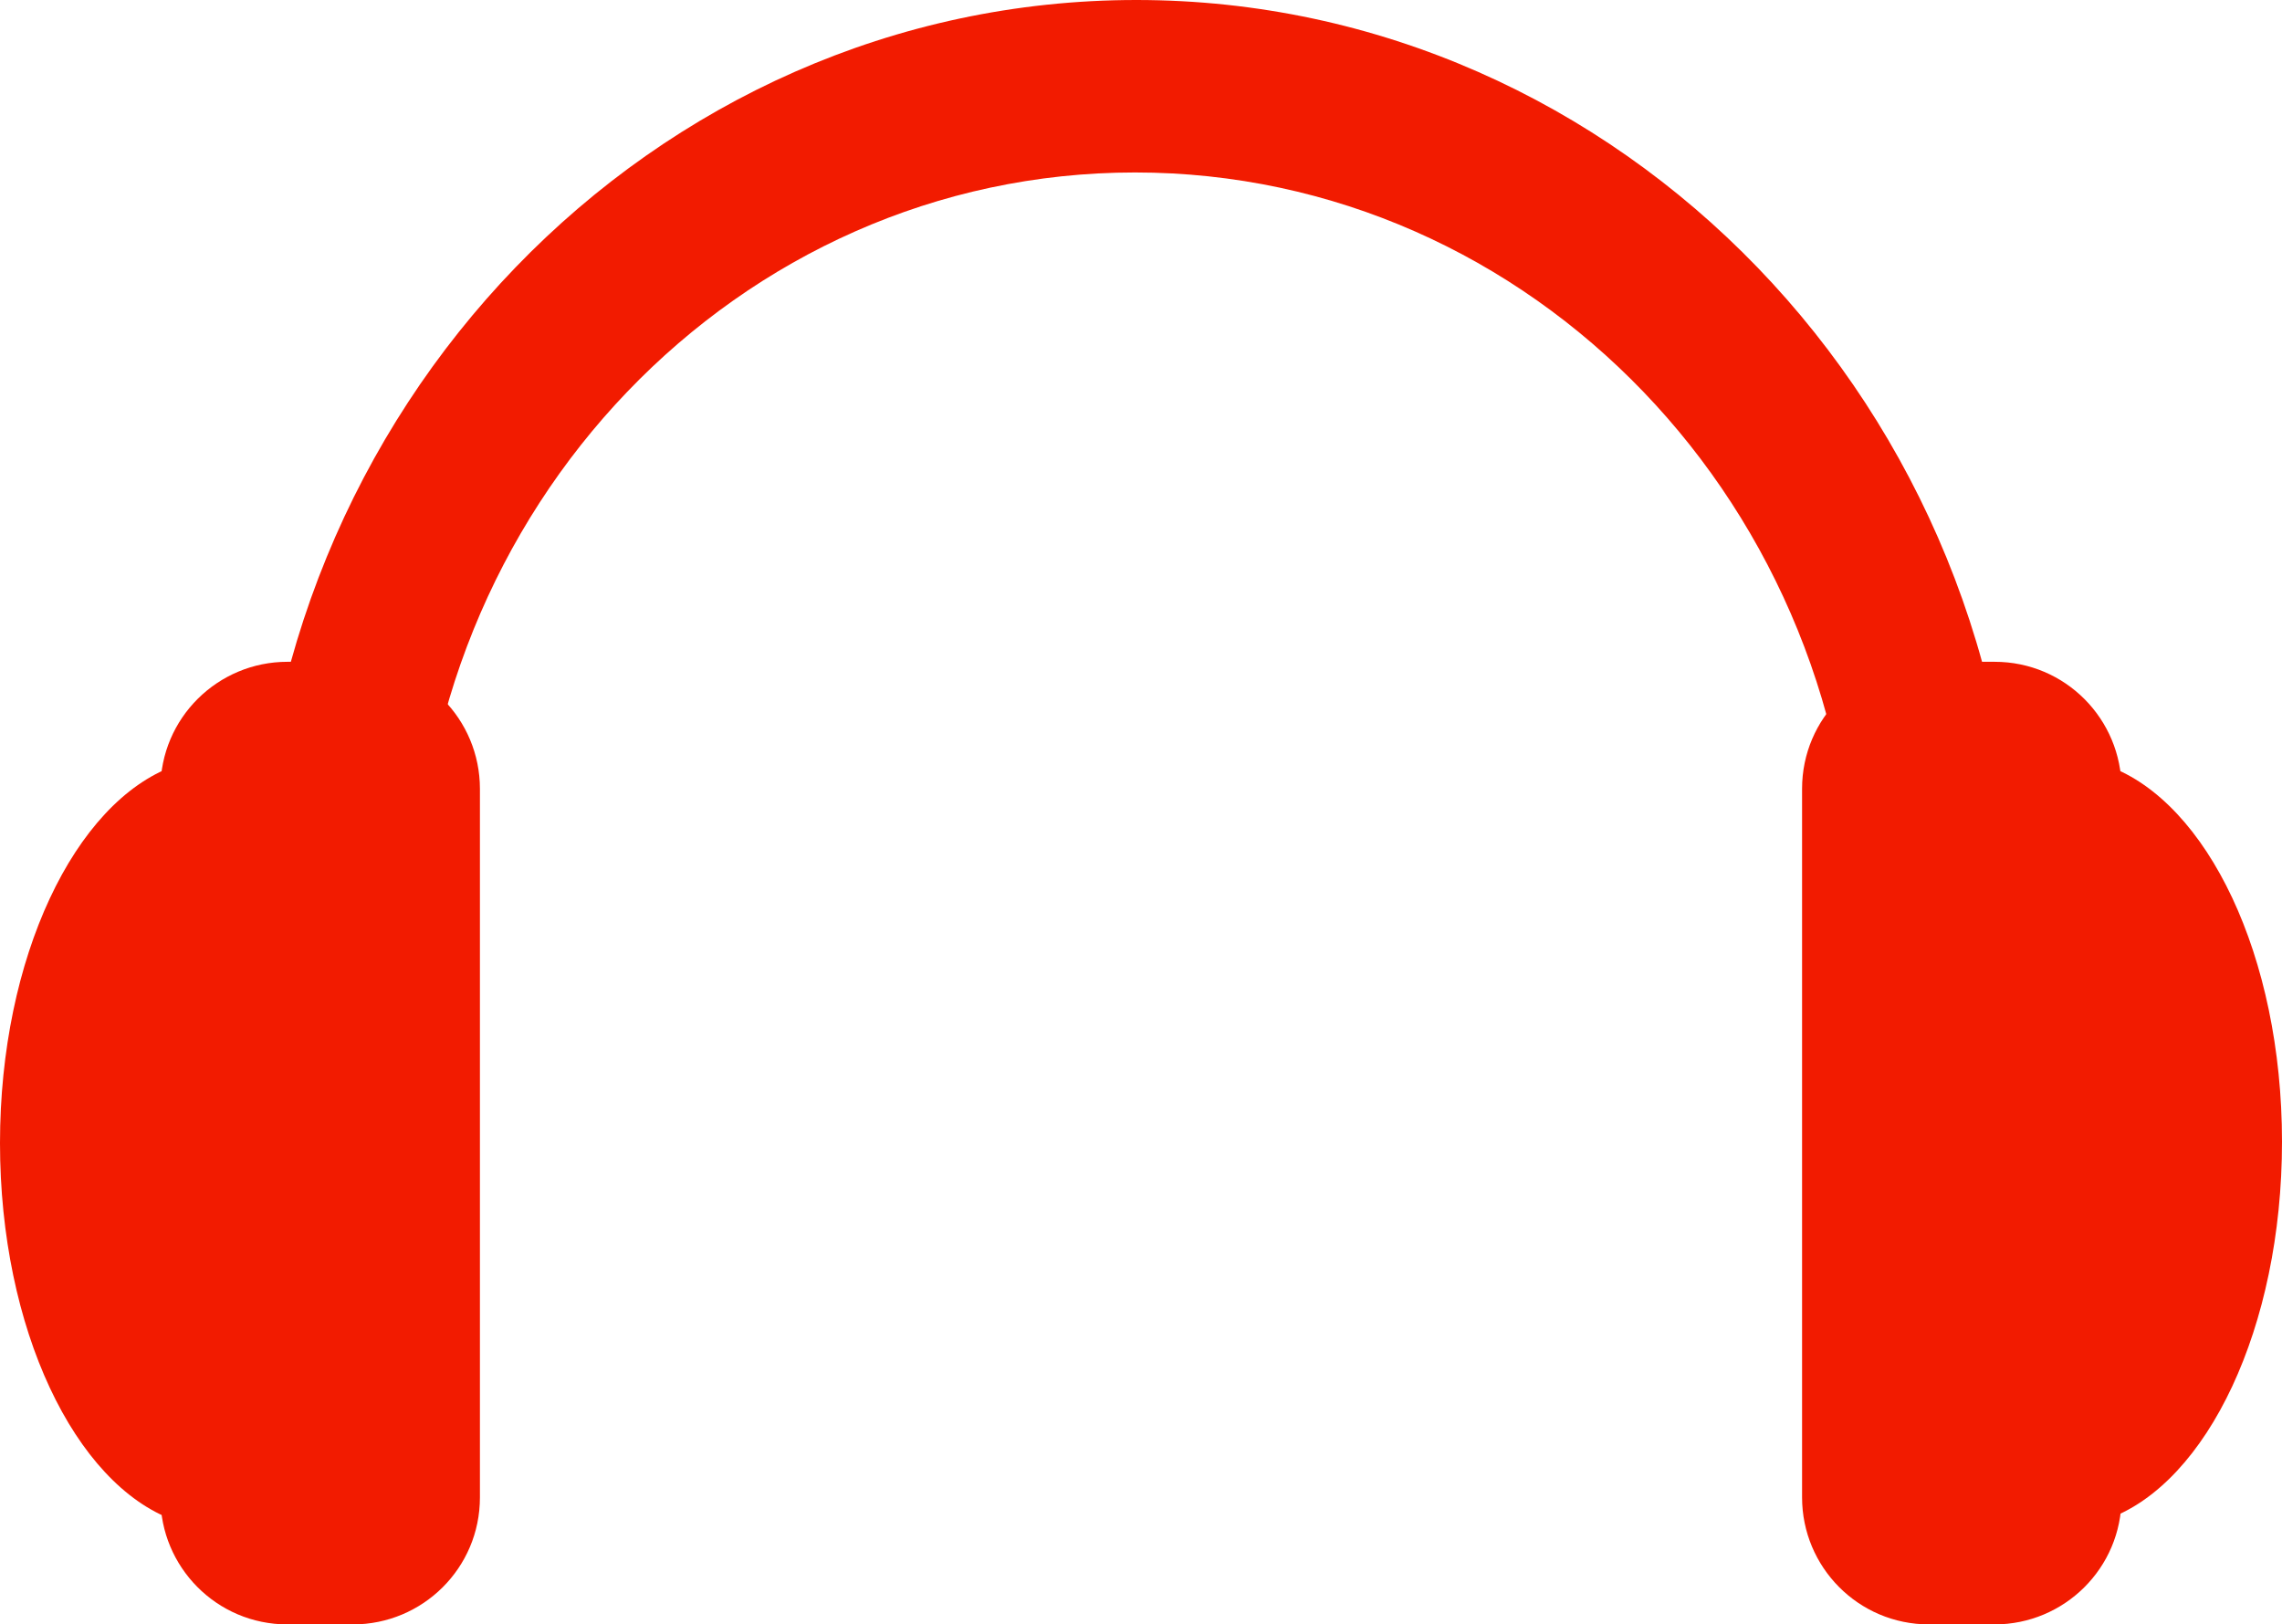
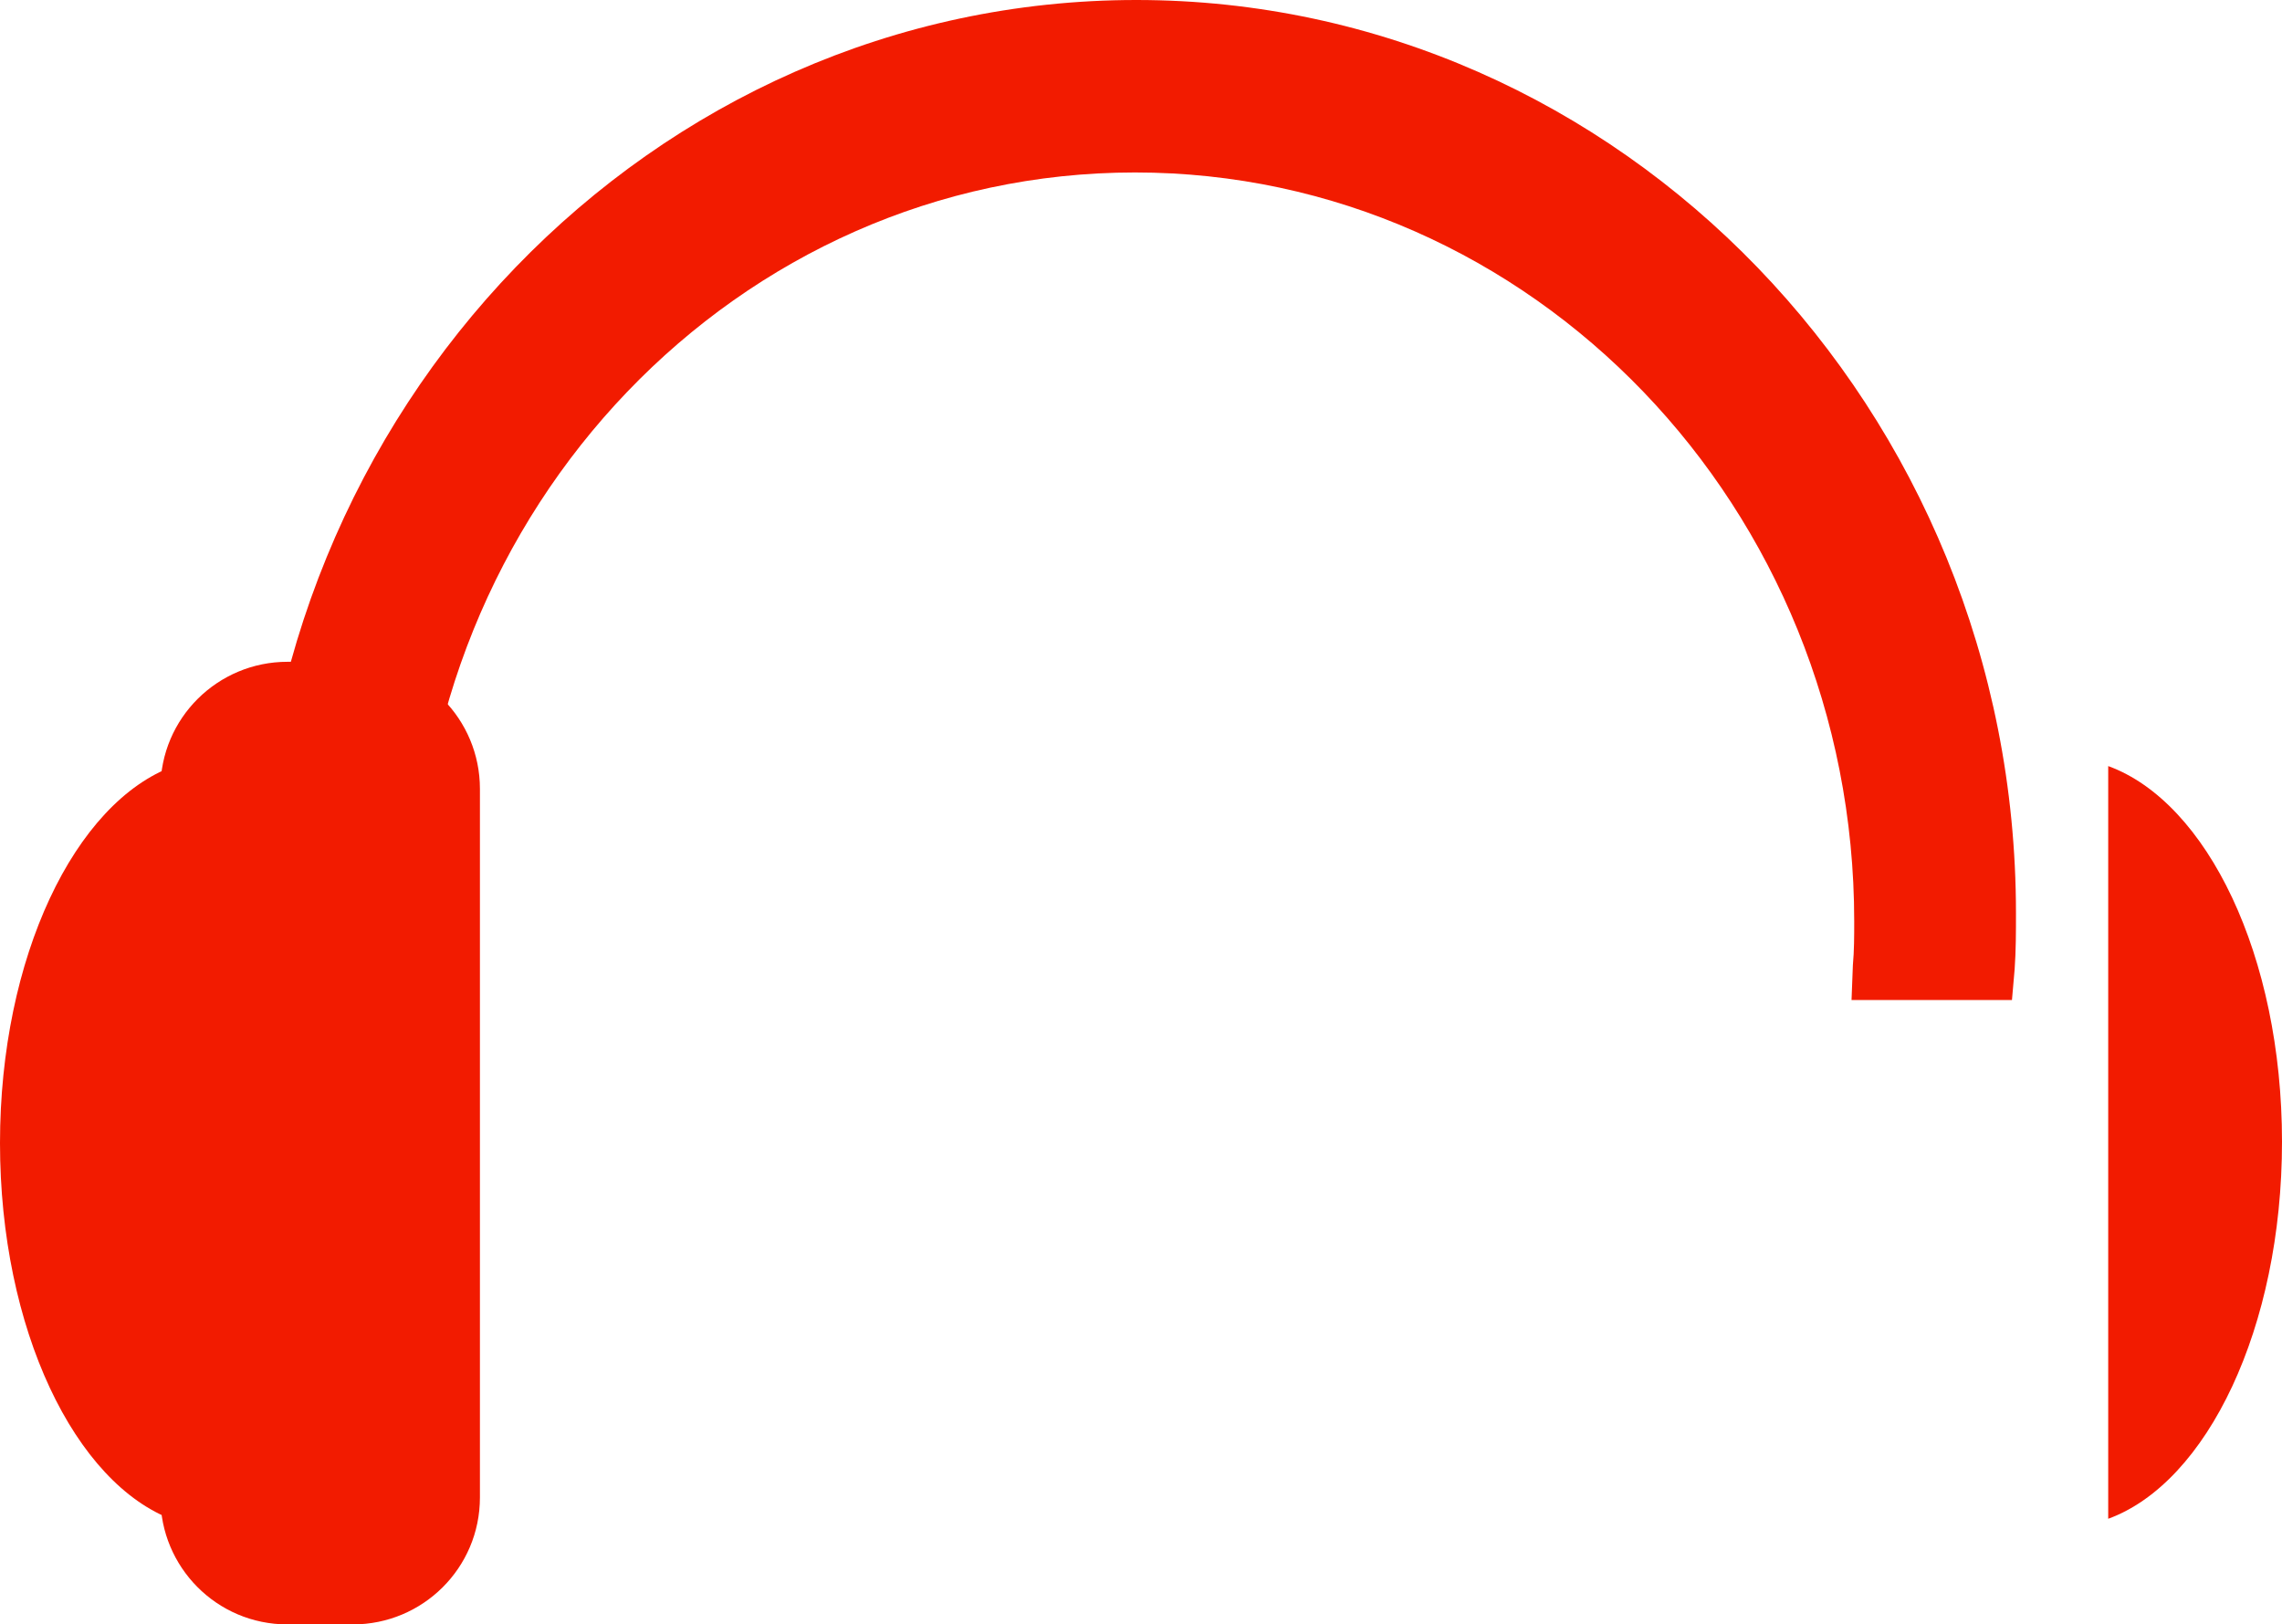
<svg xmlns="http://www.w3.org/2000/svg" version="1.1" id="レイヤー_1" x="0px" y="0px" width="170.7px" height="121.5px" viewBox="0 0 170.7 121.5" style="enable-background:new 0 0 170.7 121.5;" xml:space="preserve">
  <style type="text/css">
	.st0{fill:#F21B00;}
</style>
  <g id="レイヤー_2_1_">
    <g id="レイヤー_1-2">
-       <path class="st0" d="M144.3,49.5h4.9c5.3,0,9.5,4.3,9.5,9.5v53c0,5.3-4.3,9.5-9.5,9.5h-4.9c-5.3,0-9.5-4.3-9.5-9.5V59    C134.8,53.7,139.1,49.5,144.3,49.5z" />
      <path class="st0" d="M157.7,57.3v56.3c7.4-2.7,13-14.3,13-28.2S165.1,60,157.7,57.3z" />
      <path class="st0" d="M26.4,121.5h-4.9c-5.3,0-9.5-4.3-9.5-9.5V59c0-5.3,4.3-9.5,9.5-9.5h4.9c5.3,0,9.5,4.3,9.5,9.5v53    C35.9,117.3,31.6,121.5,26.4,121.5z" />
      <path class="st0" d="M13,113.7V57.3C5.6,60,0,71.6,0,85.5S5.6,111,13,113.7z" />
      <path class="st0" d="M150.5,74.8h-12l0.1-2.6c0.1-1.1,0.1-2.2,0.1-3.3c0-30.9-24.1-56-53.8-56S31.2,38,31.2,68.9    c0,1,0,2.2,0.1,3.3l0.1,2.6h-12l-0.1-2.4c-0.1-1.4-0.1-2.8-0.1-4.2C19.3,30.6,48.8,0,85,0s65.8,30.6,65.8,68.3    c0,1.4,0,2.8-0.1,4.2L150.5,74.8z" />
    </g>
  </g>
</svg>